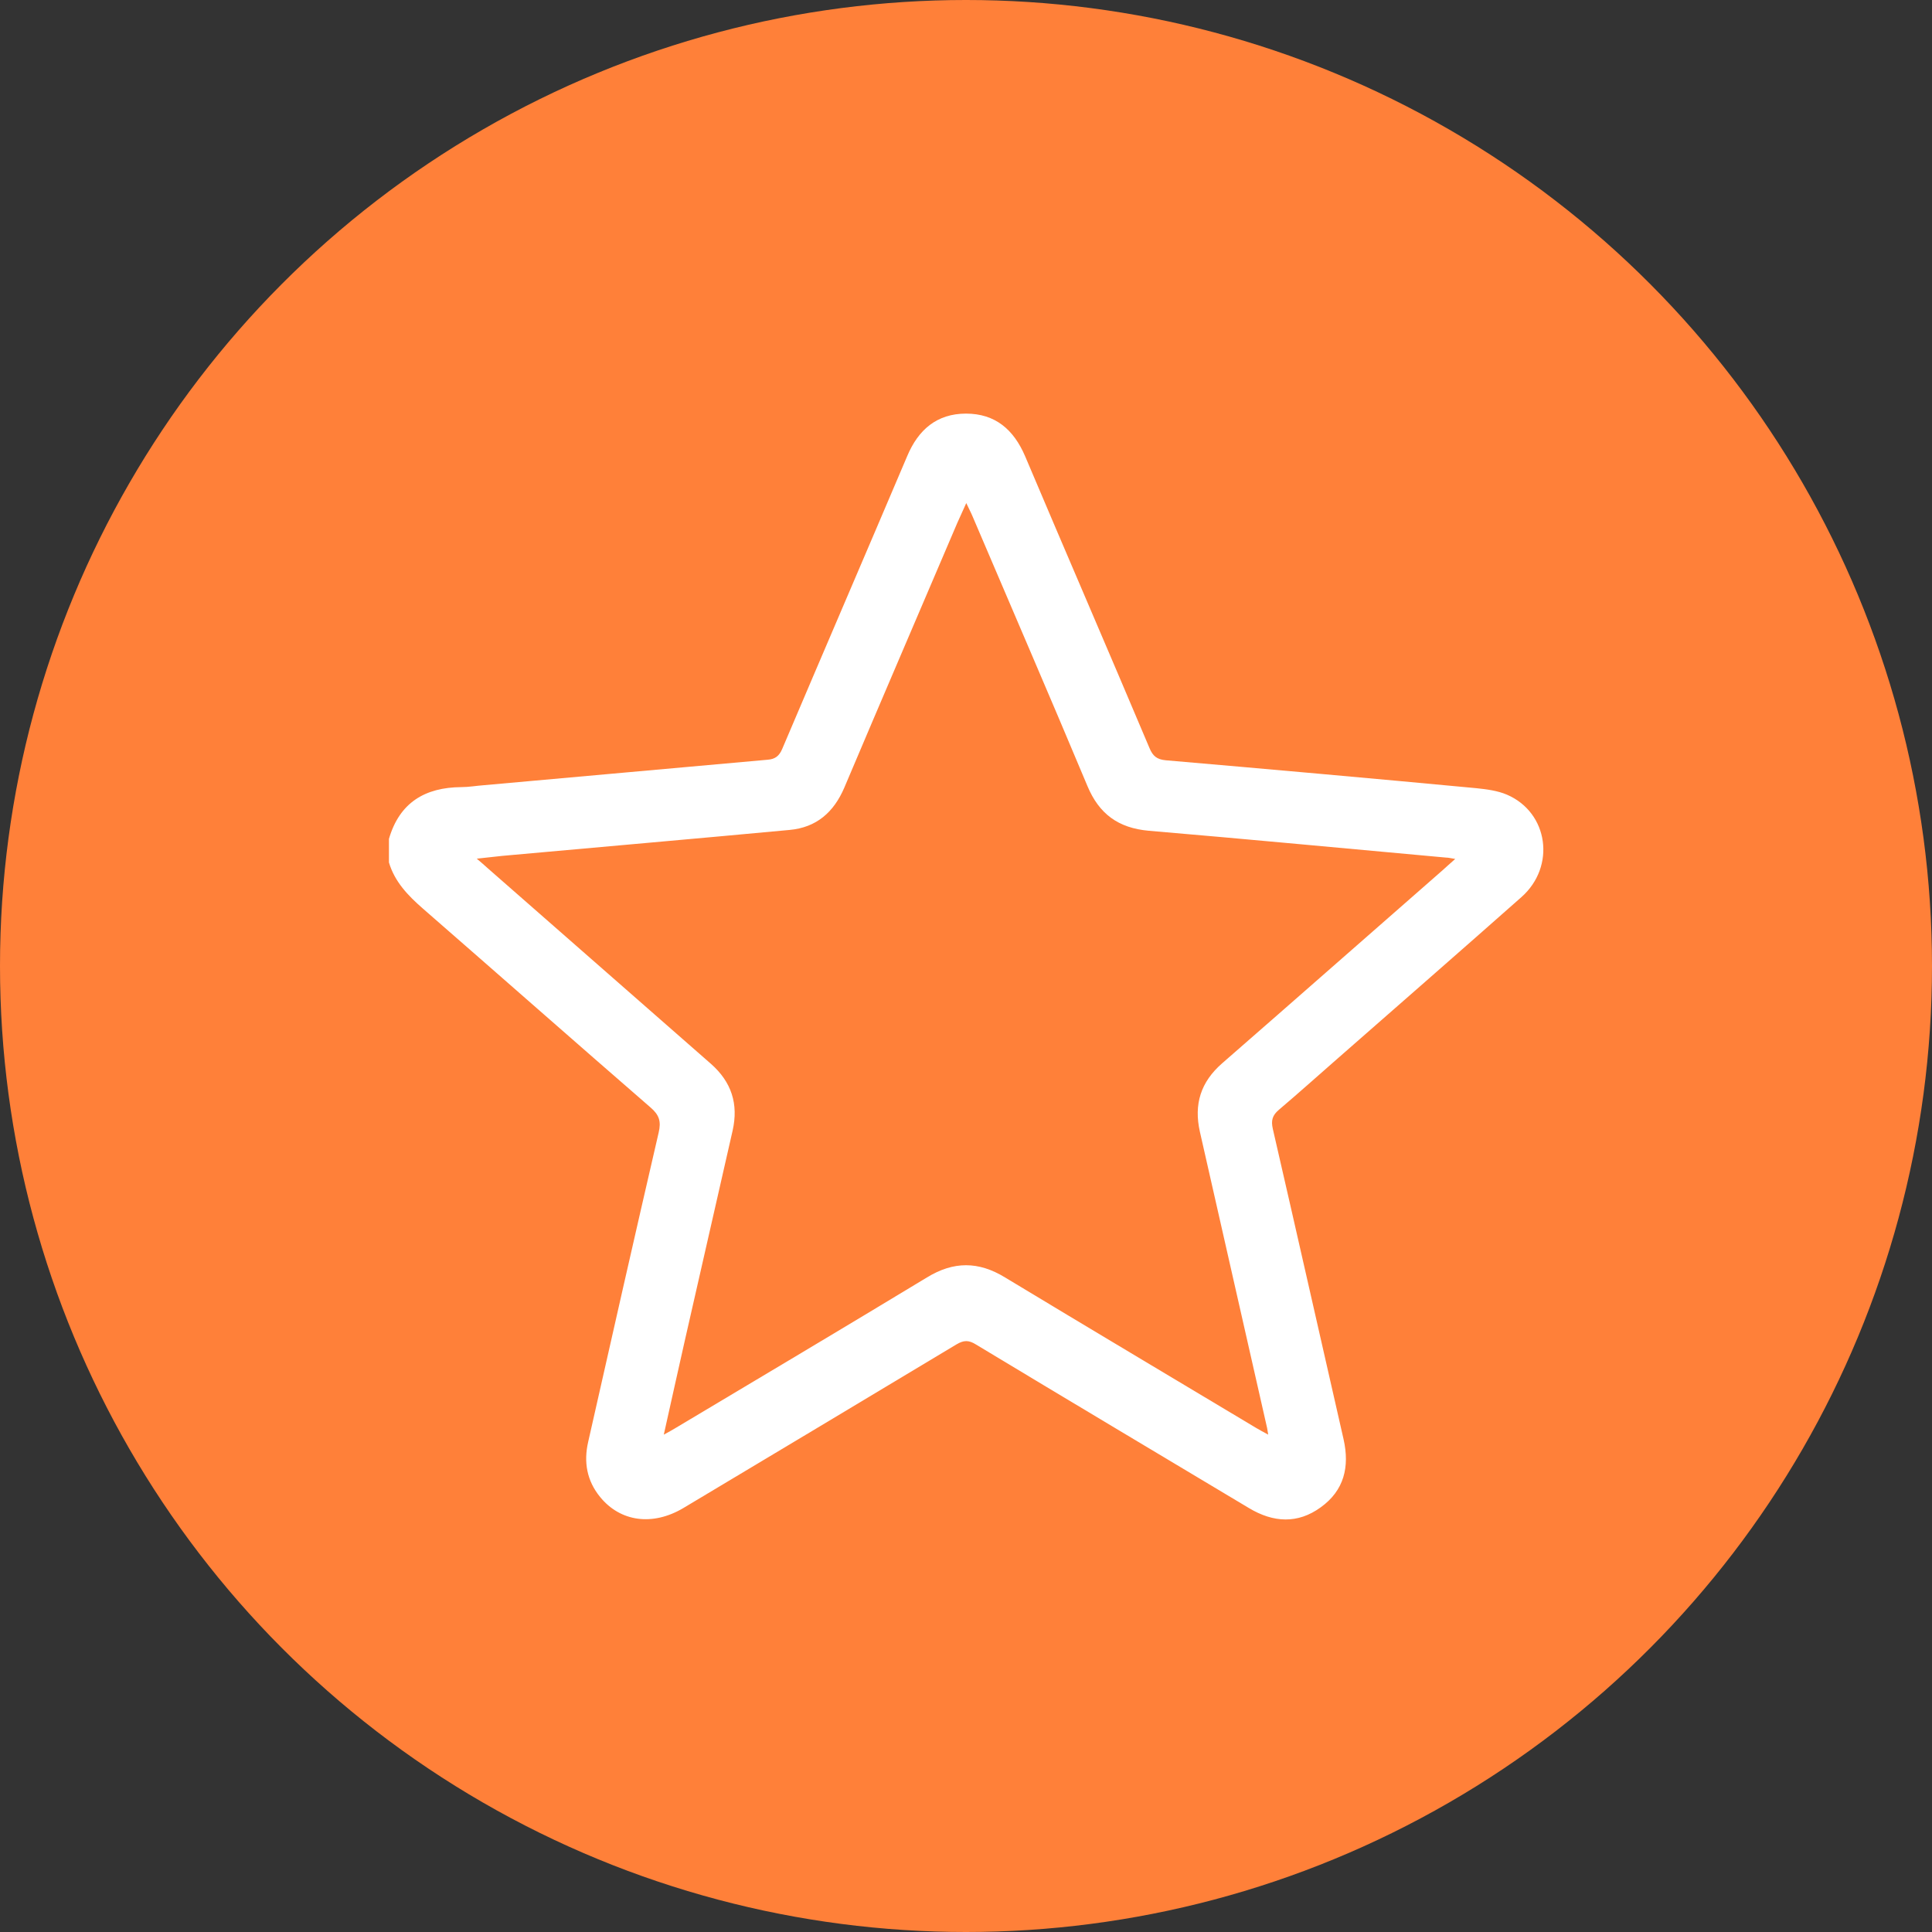
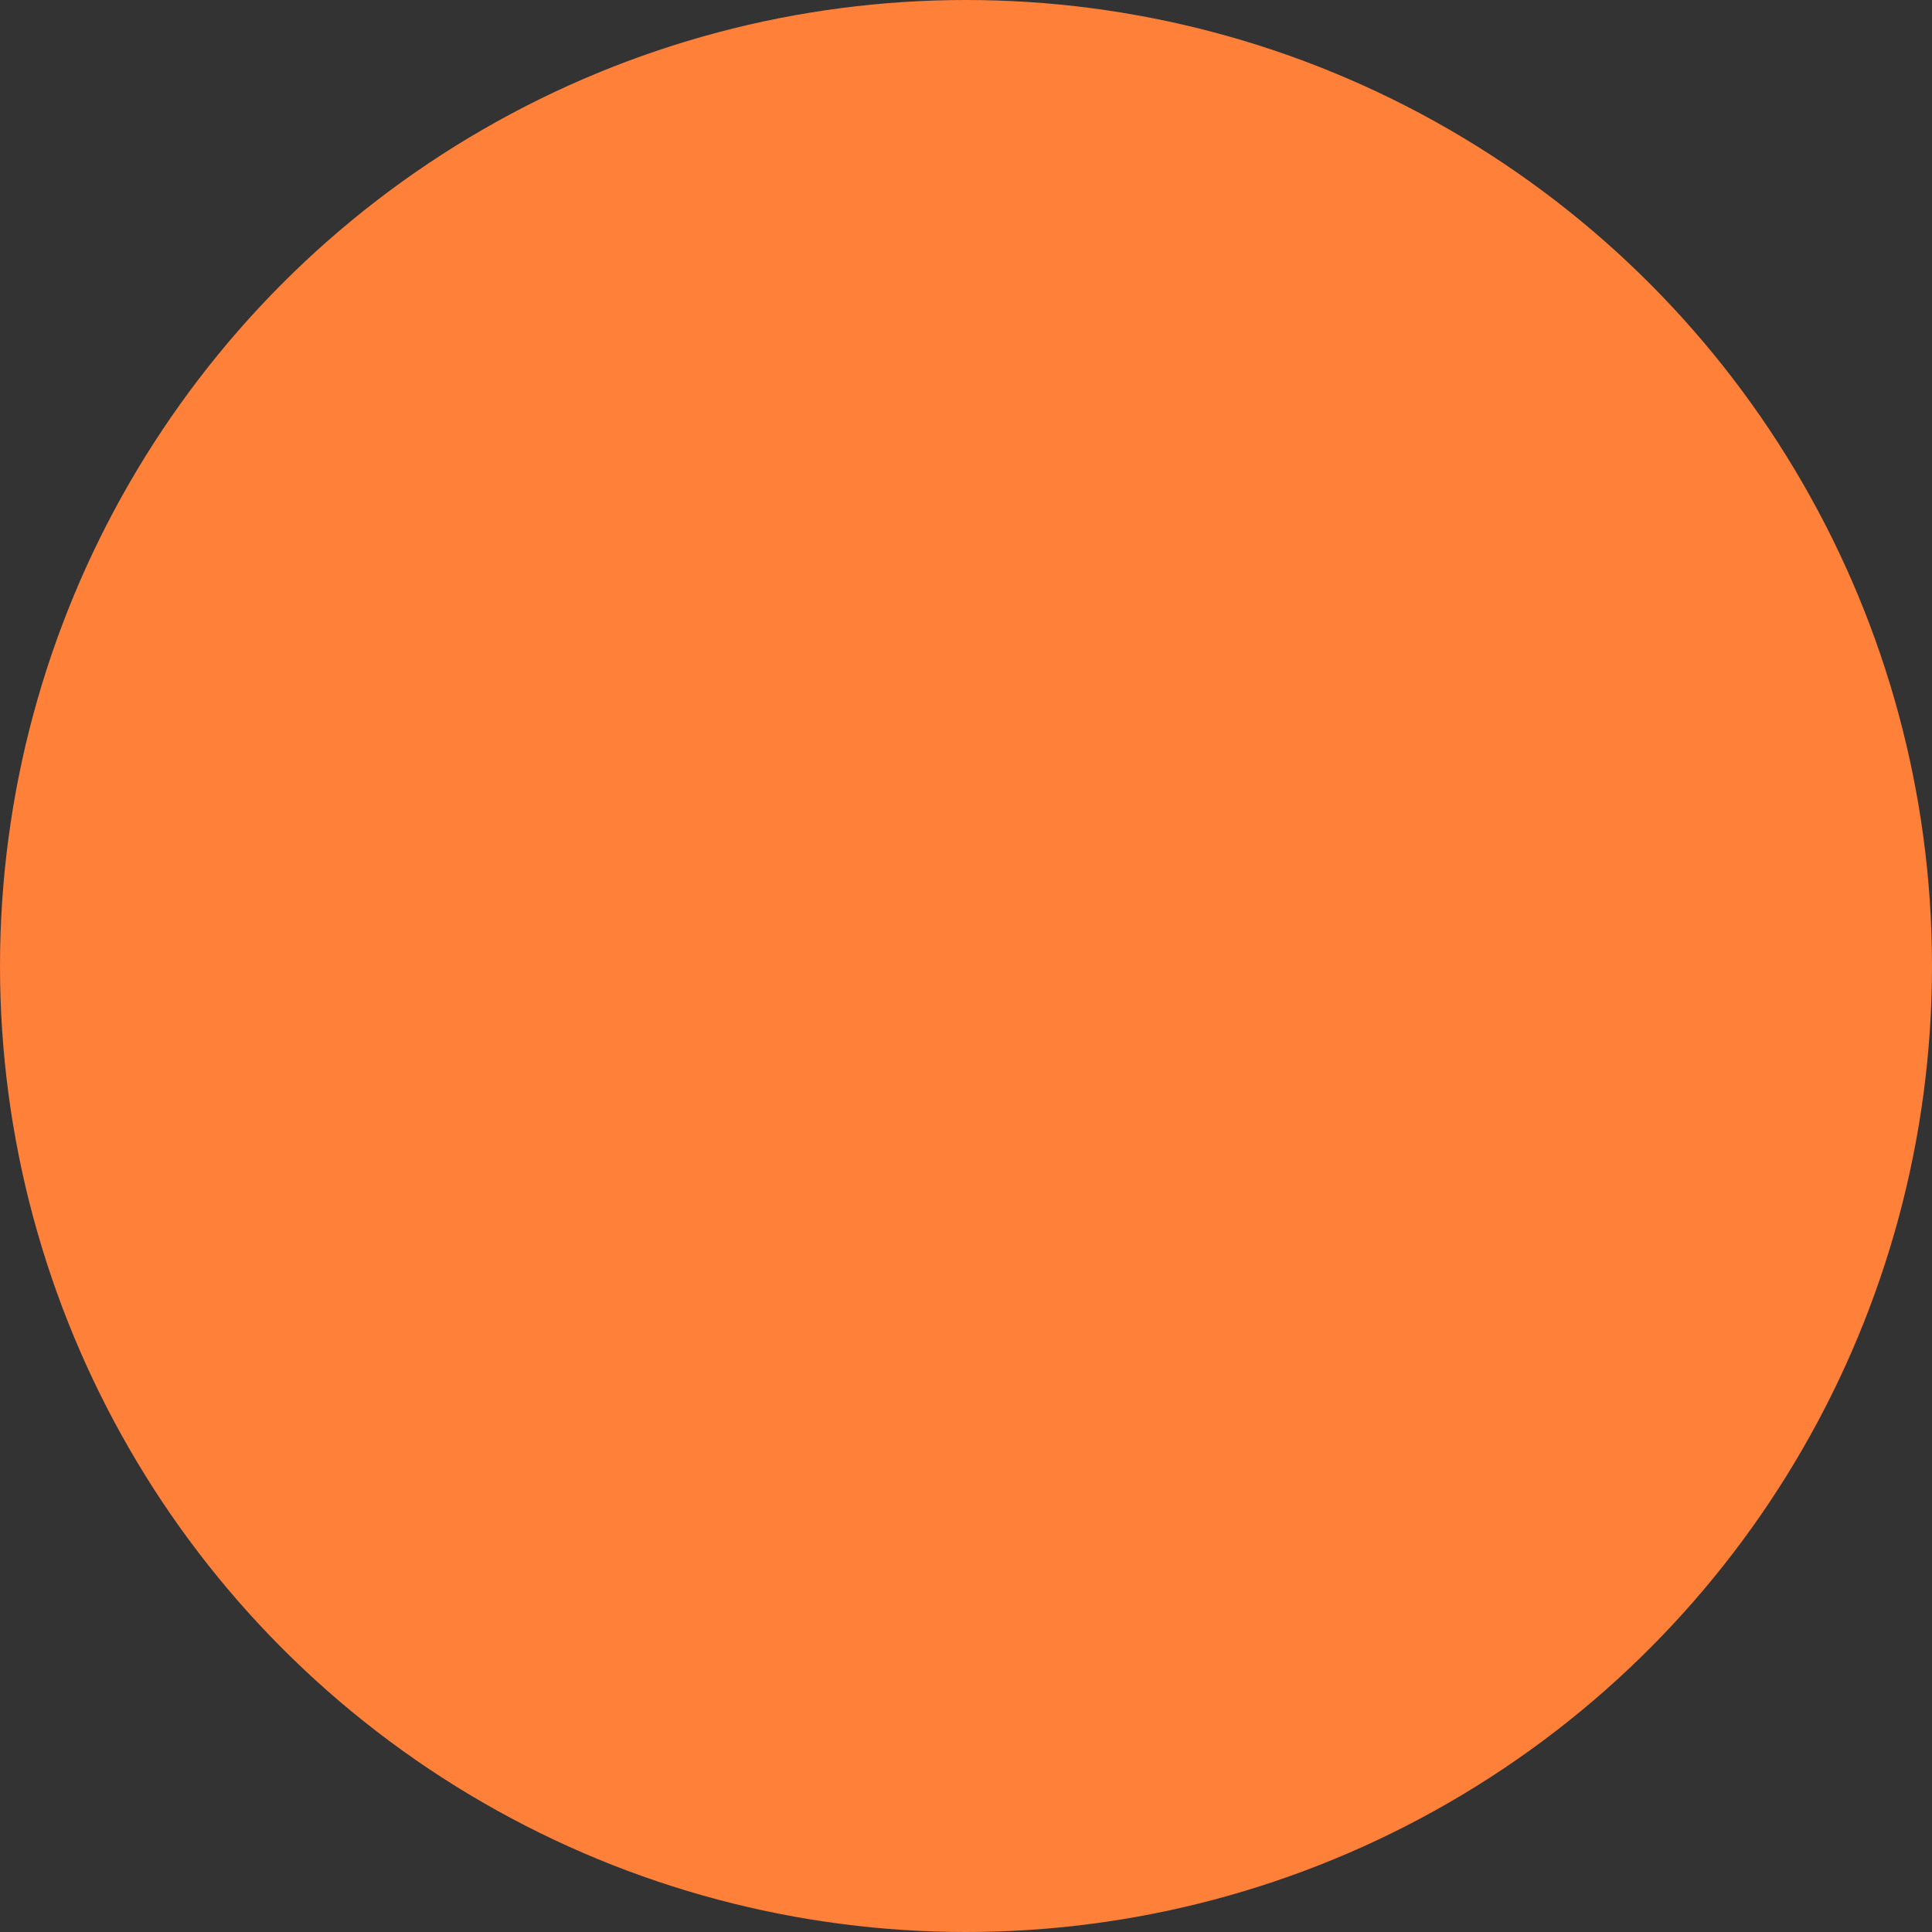
<svg xmlns="http://www.w3.org/2000/svg" id="Camada_1" viewBox="0 0 71.28 71.28">
  <rect x="0" y="0" width="71.28" height="71.28" fill="#333333" stroke="none" />
  <circle cx="35.64" cy="35.64" r="35.64" style="fill:#ff8039; stroke-width:0px;" />
-   <path d="M14.35,30.95c.39-1.34,1.33-1.9,2.67-1.91.28,0,.55-.05.83-.07,3.49-.31,6.98-.63,10.47-.94.28-.02.43-.14.54-.4,1.53-3.6,3.08-7.2,4.61-10.8.41-.98,1.1-1.57,2.17-1.57,1.08,0,1.76.59,2.18,1.57,1.52,3.59,3.07,7.17,4.59,10.77.12.29.27.42.6.45,3.82.33,7.64.67,11.46,1.03.38.04.78.09,1.13.24,1.53.66,1.81,2.65.53,3.78-2.26,2-4.54,3.99-6.81,5.98-.71.62-1.41,1.25-2.13,1.86-.25.21-.3.4-.23.71.88,3.82,1.74,7.64,2.61,11.45.23,1.02.02,1.89-.84,2.51-.85.62-1.75.57-2.65.03-3.36-2.01-6.73-4.02-10.08-6.04-.26-.16-.44-.16-.71,0-3.36,2.02-6.72,4.03-10.08,6.04-1.13.67-2.32.51-3.07-.41-.49-.6-.61-1.29-.44-2.03.86-3.81,1.72-7.61,2.6-11.41.1-.42.02-.66-.31-.94-2.8-2.43-5.59-4.89-8.39-7.33-.55-.48-1.04-.99-1.25-1.7v-.83ZM24.49,52.93c.18-.1.3-.16.41-.23,3.1-1.85,6.21-3.7,9.3-5.57.98-.6,1.9-.6,2.88,0,3.08,1.86,6.17,3.7,9.26,5.55.13.08.27.15.45.25-.02-.13-.03-.19-.04-.24-.83-3.64-1.65-7.29-2.48-10.93-.23-1.02.03-1.84.82-2.53,2.72-2.37,5.42-4.75,8.13-7.12.14-.12.27-.25.47-.42-.18-.03-.26-.05-.34-.05-3.65-.33-7.31-.68-10.97-.99-1.12-.1-1.83-.62-2.26-1.65-1.39-3.32-2.82-6.62-4.23-9.93-.06-.15-.14-.29-.24-.51-.13.29-.23.51-.33.73-1.39,3.26-2.79,6.51-4.17,9.77-.39.91-1.03,1.47-2.02,1.56-3.43.32-6.87.62-10.3.93-.38.03-.75.08-1.24.13.19.16.29.25.39.34,2.75,2.41,5.5,4.82,8.25,7.23.76.67,1.02,1.48.8,2.46-.59,2.58-1.17,5.15-1.76,7.73-.26,1.14-.51,2.29-.78,3.49Z" style="fill:#fff; stroke-width:0px;" />
</svg>